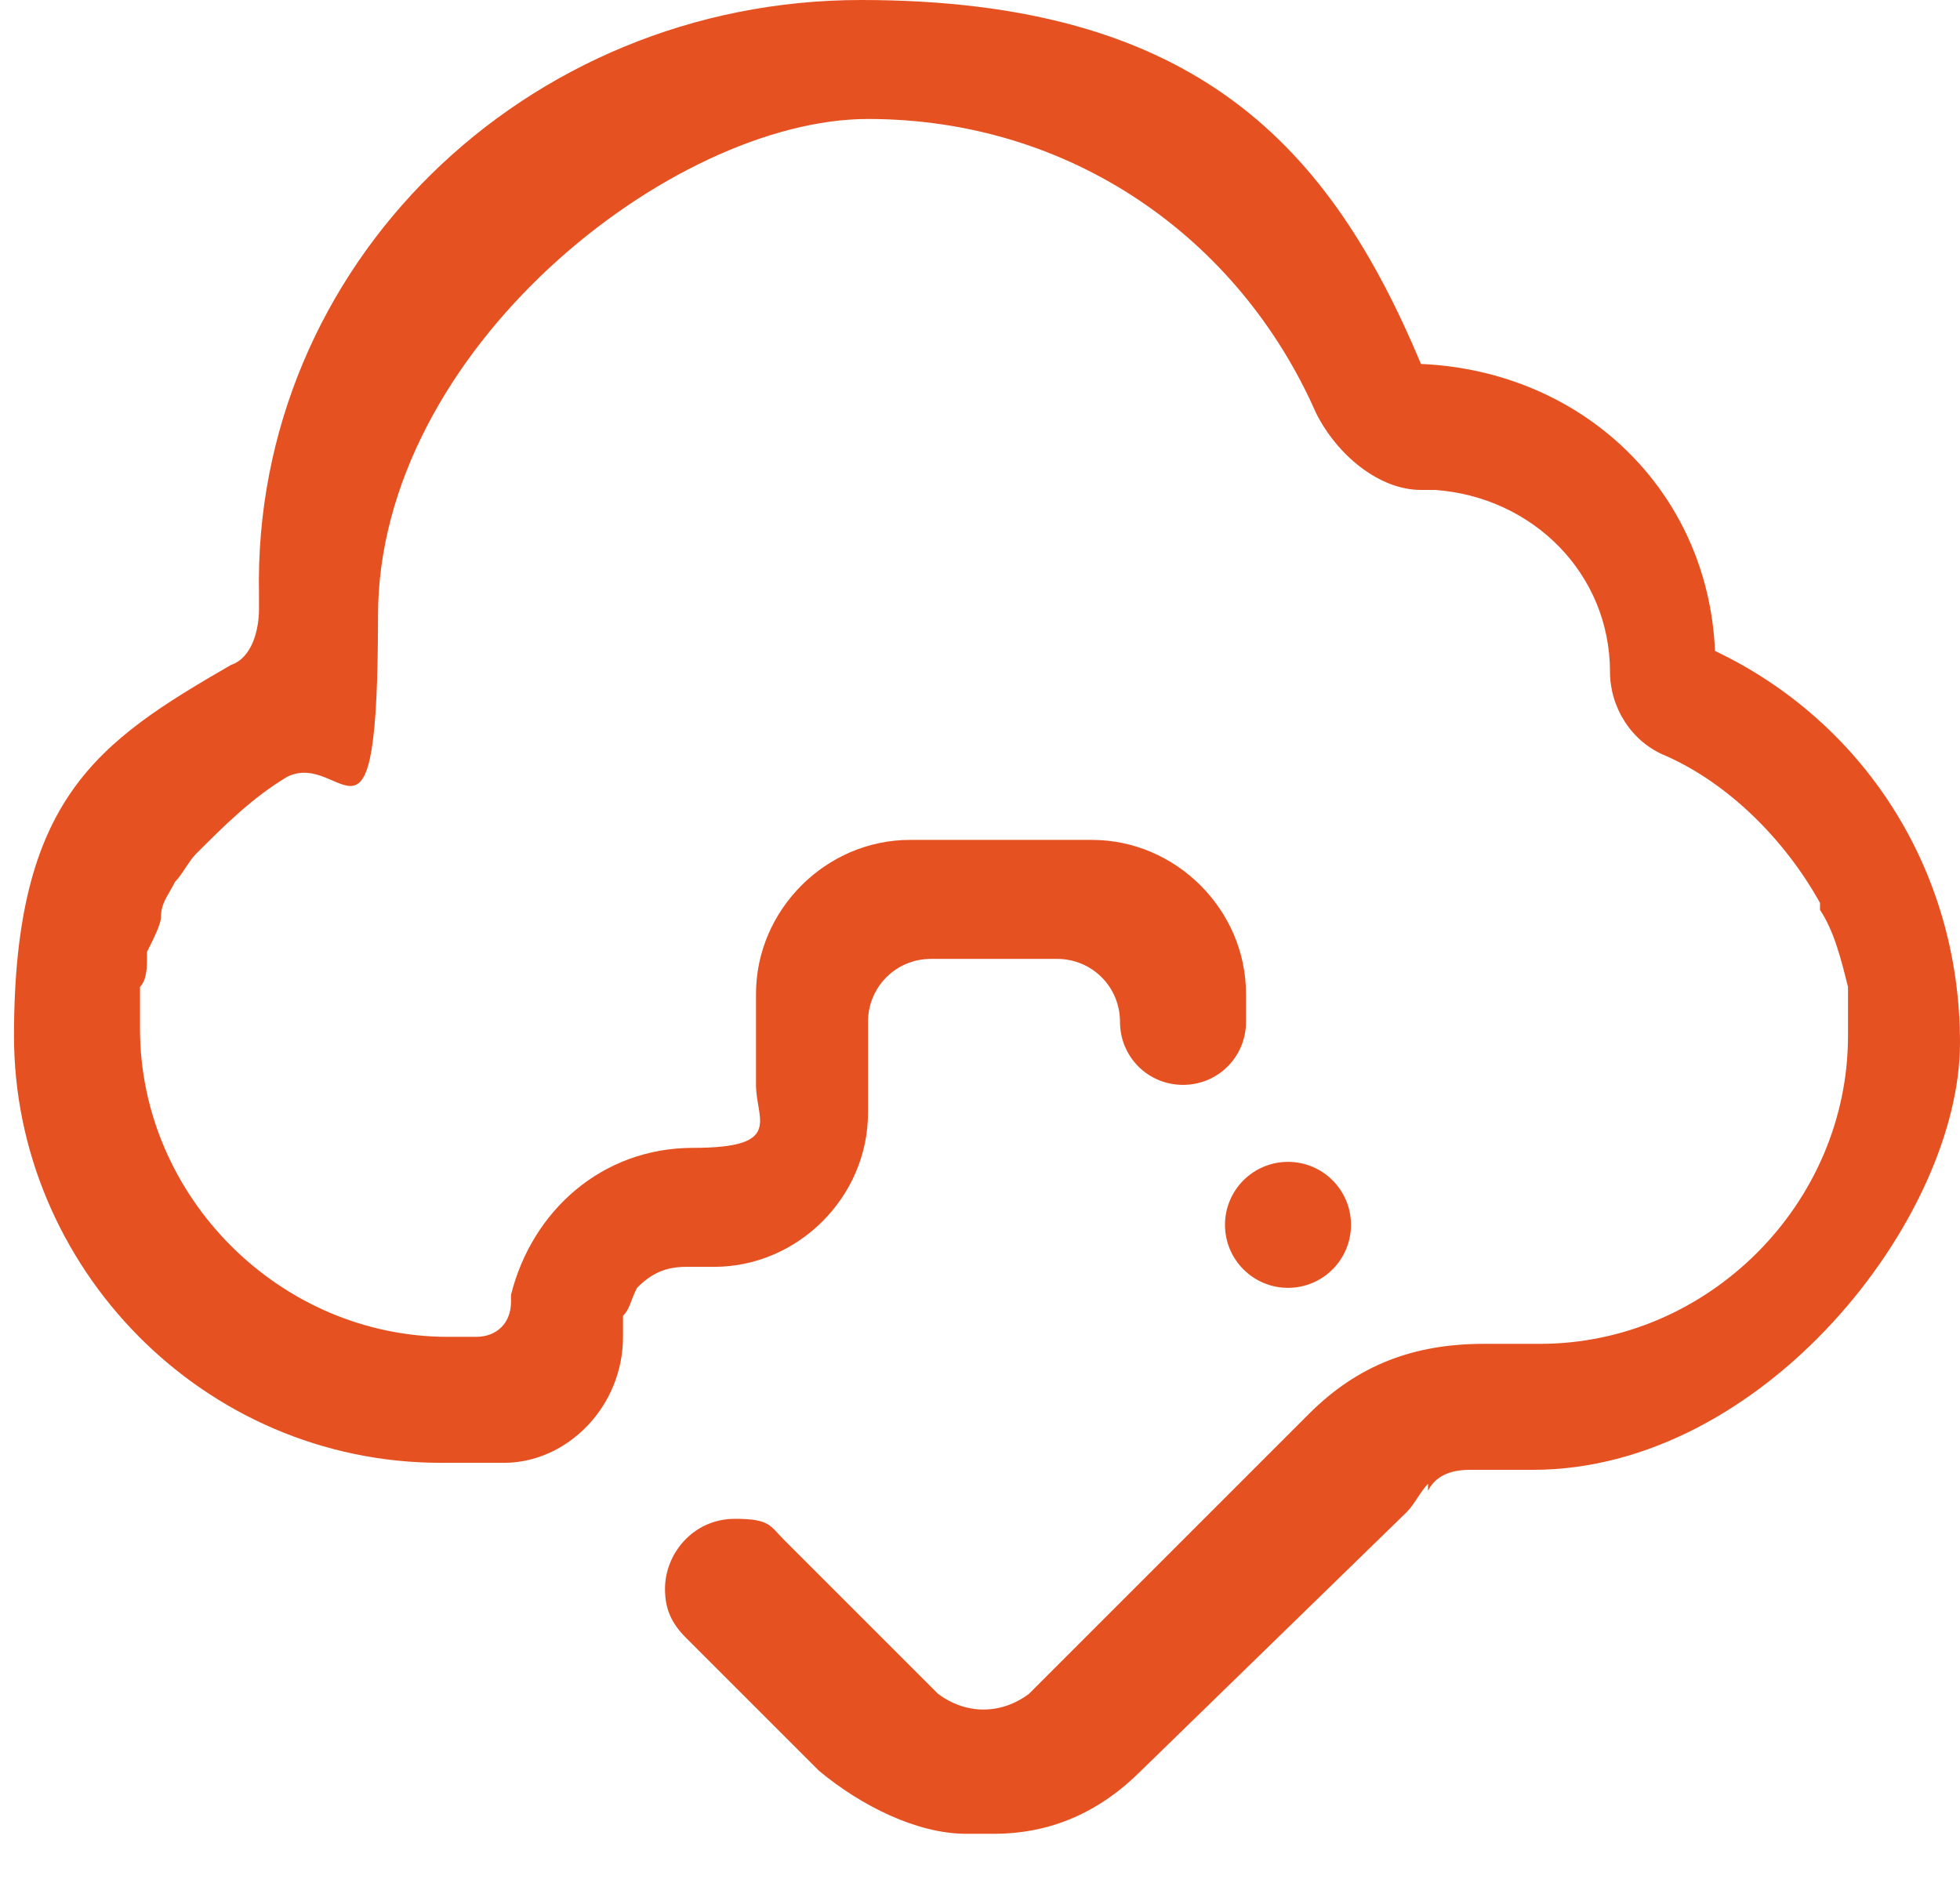
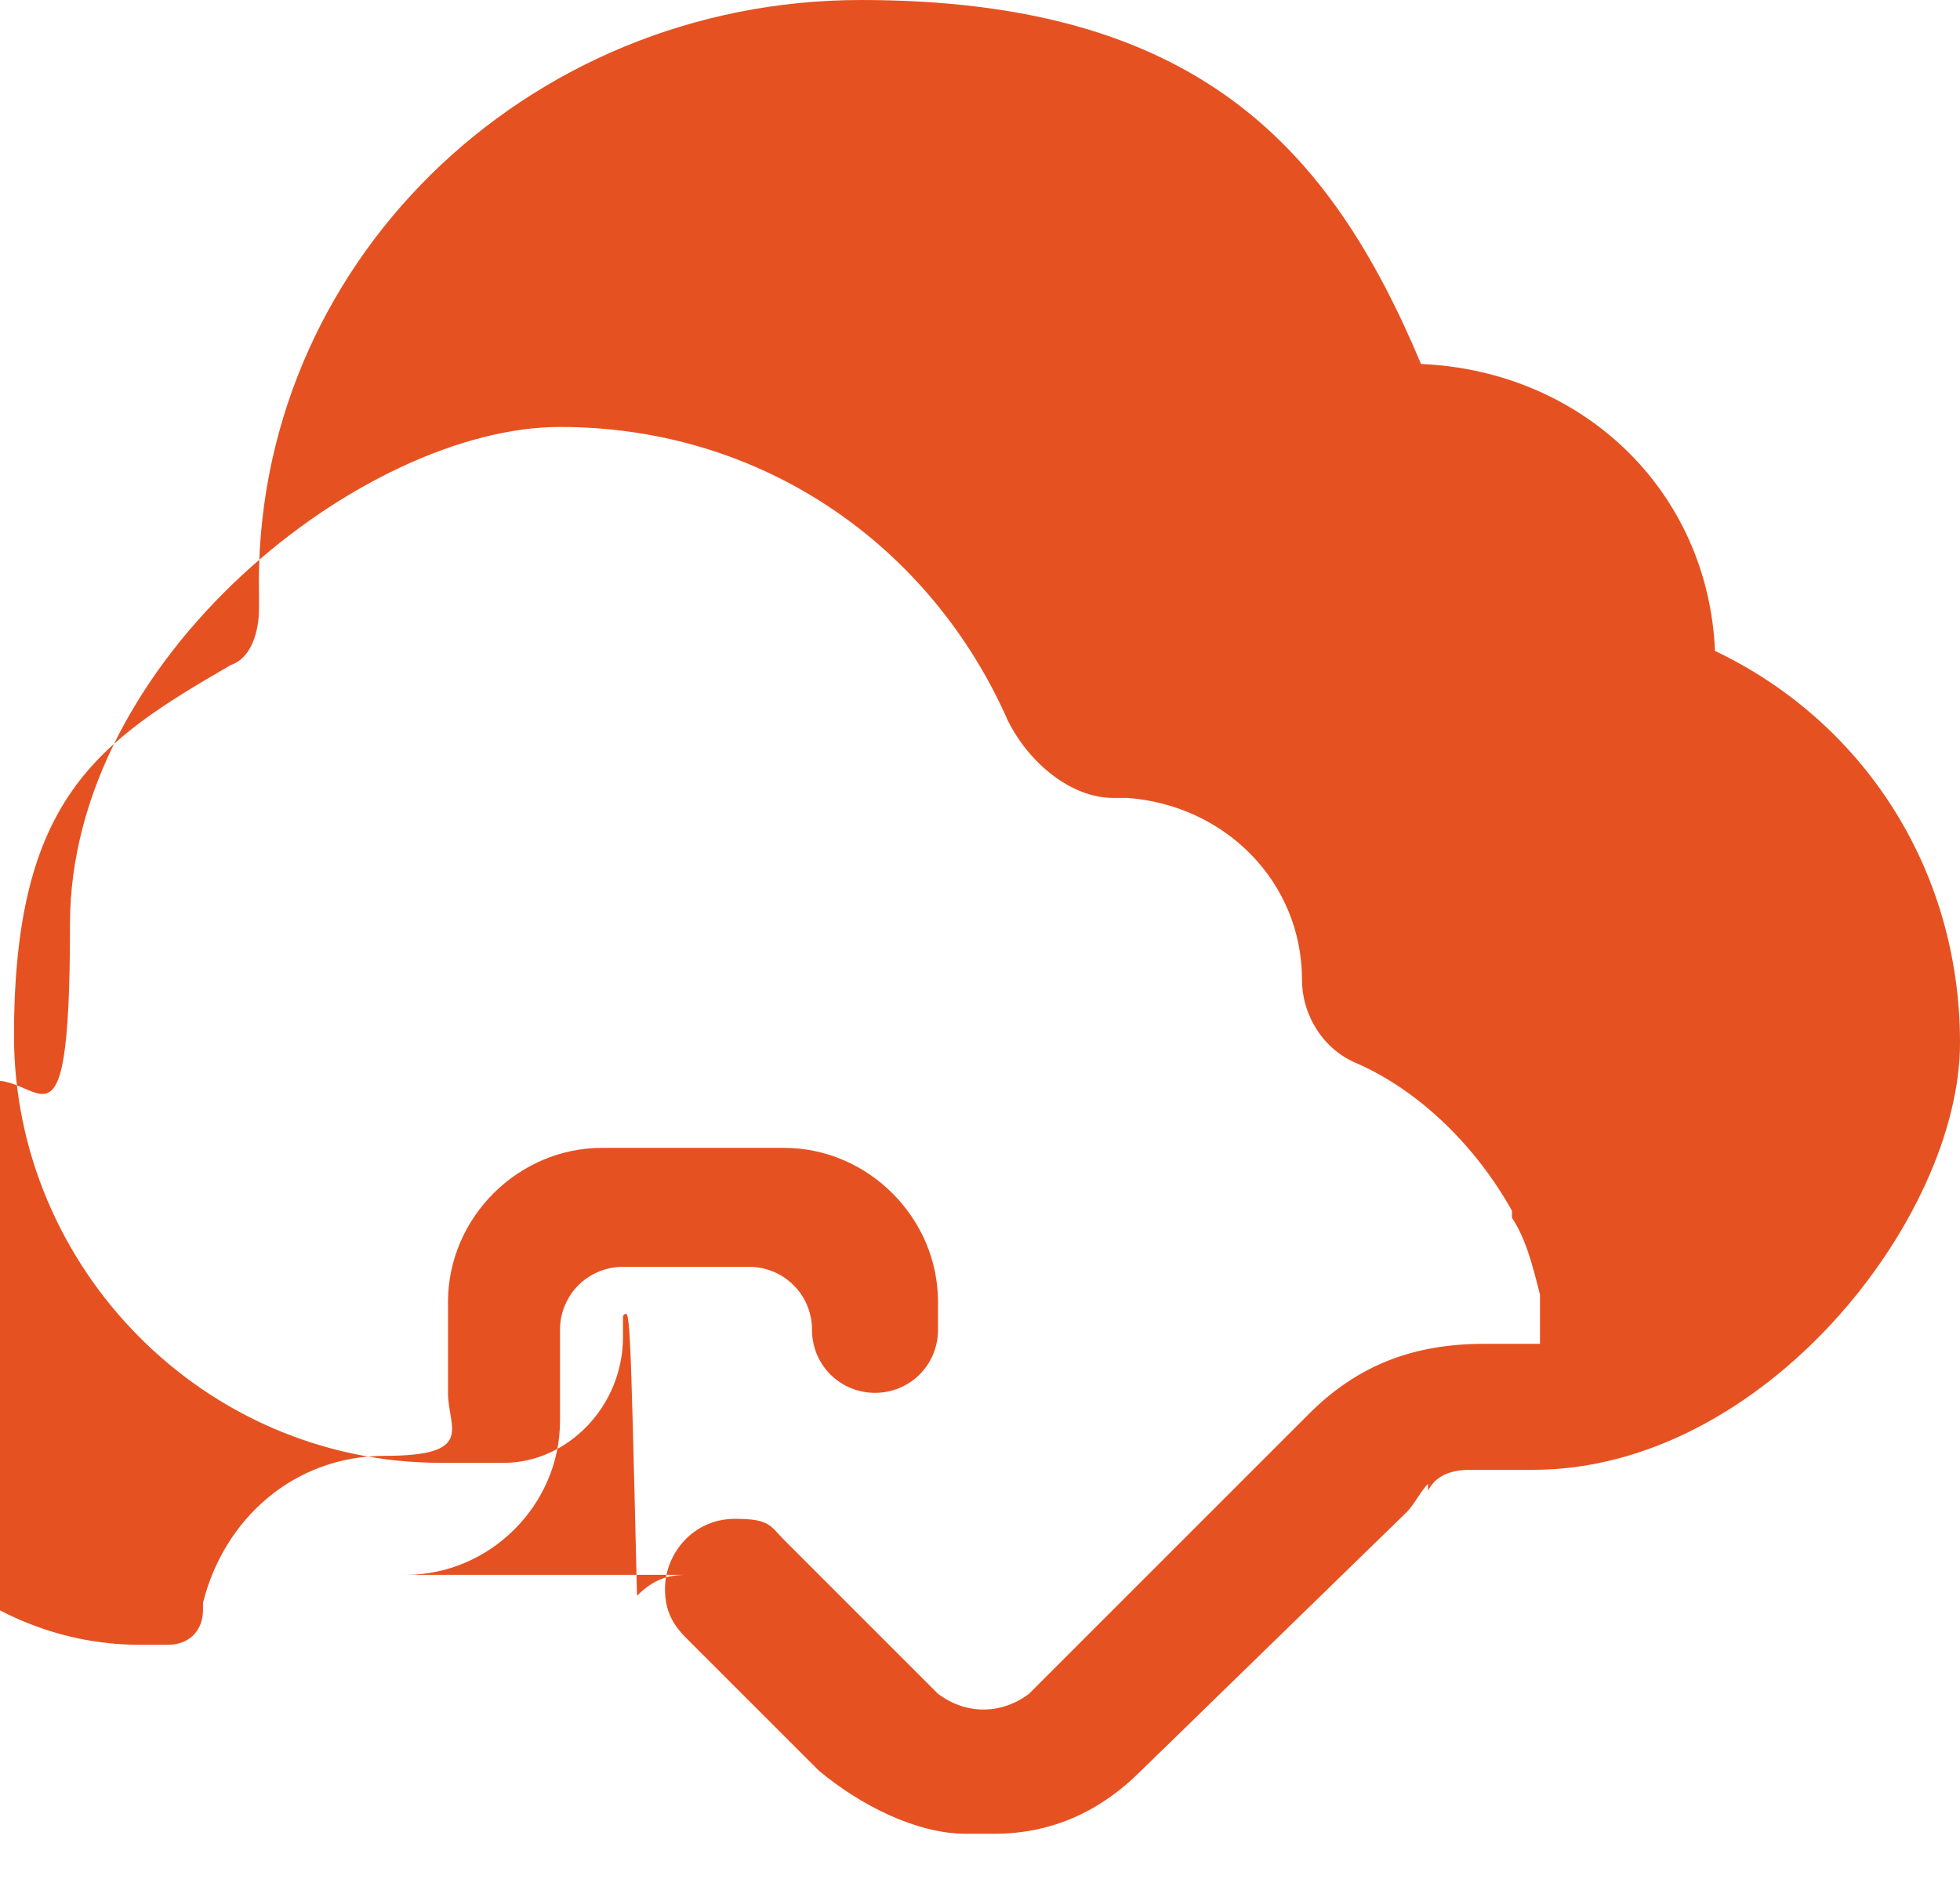
<svg xmlns="http://www.w3.org/2000/svg" version="1.1" id="Layer_1" x="0px" y="0px" width="28px" height="27px" viewBox="0 0 28 27" style="enable-background:new 0 0 28 27;" xml:space="preserve">
  <style type="text/css">
	.st0{fill-rule:evenodd;clip-rule:evenodd;fill:#E65122;}
</style>
-   <circle class="st0" cx="18.4" cy="17.5" r="0.9" />
-   <path class="st0" d="M21.9,21H21c-0.3,0-0.5,0.1-0.6,0.3c0,0,0-0.1,0-0.1c-0.1,0.1-0.2,0.3-0.3,0.4l-3.8,3.7  c-0.6,0.6-1.3,0.9-2.1,0.9c-0.1,0-0.1,0-0.2,0c-0.1,0-0.2,0-0.2,0c-0.7,0-1.5-0.4-2.1-0.9l-1.9-1.9c-0.2-0.2-0.3-0.4-0.3-0.7  c0-0.5,0.4-1,1-1c0.5,0,0.5,0.1,0.7,0.3l2.2,2.2c0.4,0.3,0.9,0.3,1.3,0l4.1-4.1c0,0-0.1,0.1-0.1,0.1c0.7-0.7,1.5-1,2.5-1h0.8  c2.4,0,4.4-2,4.4-4.4c0-2.4,0-0.4,0-0.6c0,0,0-0.1,0-0.1c-0.1-0.4-0.2-0.8-0.4-1.1c0,0,0,0,0-0.1c-0.5-0.9-1.3-1.7-2.2-2.1  c-0.5-0.2-0.8-0.7-0.8-1.2c0-1.4-1.1-2.5-2.5-2.6c0,0-0.1,0-0.2,0c-0.6,0-1.2-0.5-1.5-1.1c-1.1-2.5-3.5-4.2-6.4-4.2  c-2.8,0-7,3.3-7,7.1s-0.5,1.9-1.3,2.3c0,0,0,0,0,0c-0.5,0.3-0.9,0.7-1.3,1.1c0,0,0,0,0,0c-0.1,0.1-0.2,0.3-0.3,0.4  c-0.1,0.2-0.2,0.3-0.2,0.5c0,0.1-0.1,0.3-0.2,0.5c0,0,0,0.1,0,0.1c0,0.1,0,0.3-0.1,0.4c0,0,0,0.1,0,0.1c0,0.2,0,0.4,0,0.5  c0,2.4,2,4.4,4.4,4.4h0.4c0.3,0,0.5-0.2,0.5-0.5c0,0,0,0,0-0.1c0.3-1.2,1.3-2.1,2.6-2.1s0.9-0.4,0.9-0.9v-1.3c0-1.2,1-2.2,2.2-2.2  h2.6c1.2,0,2.2,1,2.2,2.2v0.4c0,0.5-0.4,0.9-0.9,0.9c-0.5,0-0.9-0.4-0.9-0.9c0-0.5-0.4-0.9-0.9-0.9h-1.8c-0.5,0-0.9,0.4-0.9,0.9v1.3  c0,1.2-1,2.2-2.2,2.2H9.8c-0.3,0-0.5,0.1-0.7,0.3C9,18.6,9,18.7,8.9,18.8c0,0.1,0,0.2,0,0.3c0,1-0.8,1.8-1.7,1.8H6.3  c-3.4,0-6.1-2.8-6.1-6.1c0-3.4,1.2-4.2,3.1-5.3c0.3-0.1,0.4-0.5,0.4-0.8c0-0.3,0-0.1,0-0.2C3.6,3.8,7.5,0,12.3,0  c4.8,0,6.7,2.1,8,5.2c2.3,0.1,4.1,1.8,4.2,4.1c2.1,1,3.5,3.1,3.5,5.6S25.2,21,21.9,21L21.9,21z" />
+   <path class="st0" d="M21.9,21H21c-0.3,0-0.5,0.1-0.6,0.3c0,0,0-0.1,0-0.1c-0.1,0.1-0.2,0.3-0.3,0.4l-3.8,3.7  c-0.6,0.6-1.3,0.9-2.1,0.9c-0.1,0-0.1,0-0.2,0c-0.1,0-0.2,0-0.2,0c-0.7,0-1.5-0.4-2.1-0.9l-1.9-1.9c-0.2-0.2-0.3-0.4-0.3-0.7  c0-0.5,0.4-1,1-1c0.5,0,0.5,0.1,0.7,0.3l2.2,2.2c0.4,0.3,0.9,0.3,1.3,0l4.1-4.1c0,0-0.1,0.1-0.1,0.1c0.7-0.7,1.5-1,2.5-1h0.8  c0-2.4,0-0.4,0-0.6c0,0,0-0.1,0-0.1c-0.1-0.4-0.2-0.8-0.4-1.1c0,0,0,0,0-0.1c-0.5-0.9-1.3-1.7-2.2-2.1  c-0.5-0.2-0.8-0.7-0.8-1.2c0-1.4-1.1-2.5-2.5-2.6c0,0-0.1,0-0.2,0c-0.6,0-1.2-0.5-1.5-1.1c-1.1-2.5-3.5-4.2-6.4-4.2  c-2.8,0-7,3.3-7,7.1s-0.5,1.9-1.3,2.3c0,0,0,0,0,0c-0.5,0.3-0.9,0.7-1.3,1.1c0,0,0,0,0,0c-0.1,0.1-0.2,0.3-0.3,0.4  c-0.1,0.2-0.2,0.3-0.2,0.5c0,0.1-0.1,0.3-0.2,0.5c0,0,0,0.1,0,0.1c0,0.1,0,0.3-0.1,0.4c0,0,0,0.1,0,0.1c0,0.2,0,0.4,0,0.5  c0,2.4,2,4.4,4.4,4.4h0.4c0.3,0,0.5-0.2,0.5-0.5c0,0,0,0,0-0.1c0.3-1.2,1.3-2.1,2.6-2.1s0.9-0.4,0.9-0.9v-1.3c0-1.2,1-2.2,2.2-2.2  h2.6c1.2,0,2.2,1,2.2,2.2v0.4c0,0.5-0.4,0.9-0.9,0.9c-0.5,0-0.9-0.4-0.9-0.9c0-0.5-0.4-0.9-0.9-0.9h-1.8c-0.5,0-0.9,0.4-0.9,0.9v1.3  c0,1.2-1,2.2-2.2,2.2H9.8c-0.3,0-0.5,0.1-0.7,0.3C9,18.6,9,18.7,8.9,18.8c0,0.1,0,0.2,0,0.3c0,1-0.8,1.8-1.7,1.8H6.3  c-3.4,0-6.1-2.8-6.1-6.1c0-3.4,1.2-4.2,3.1-5.3c0.3-0.1,0.4-0.5,0.4-0.8c0-0.3,0-0.1,0-0.2C3.6,3.8,7.5,0,12.3,0  c4.8,0,6.7,2.1,8,5.2c2.3,0.1,4.1,1.8,4.2,4.1c2.1,1,3.5,3.1,3.5,5.6S25.2,21,21.9,21L21.9,21z" />
</svg>